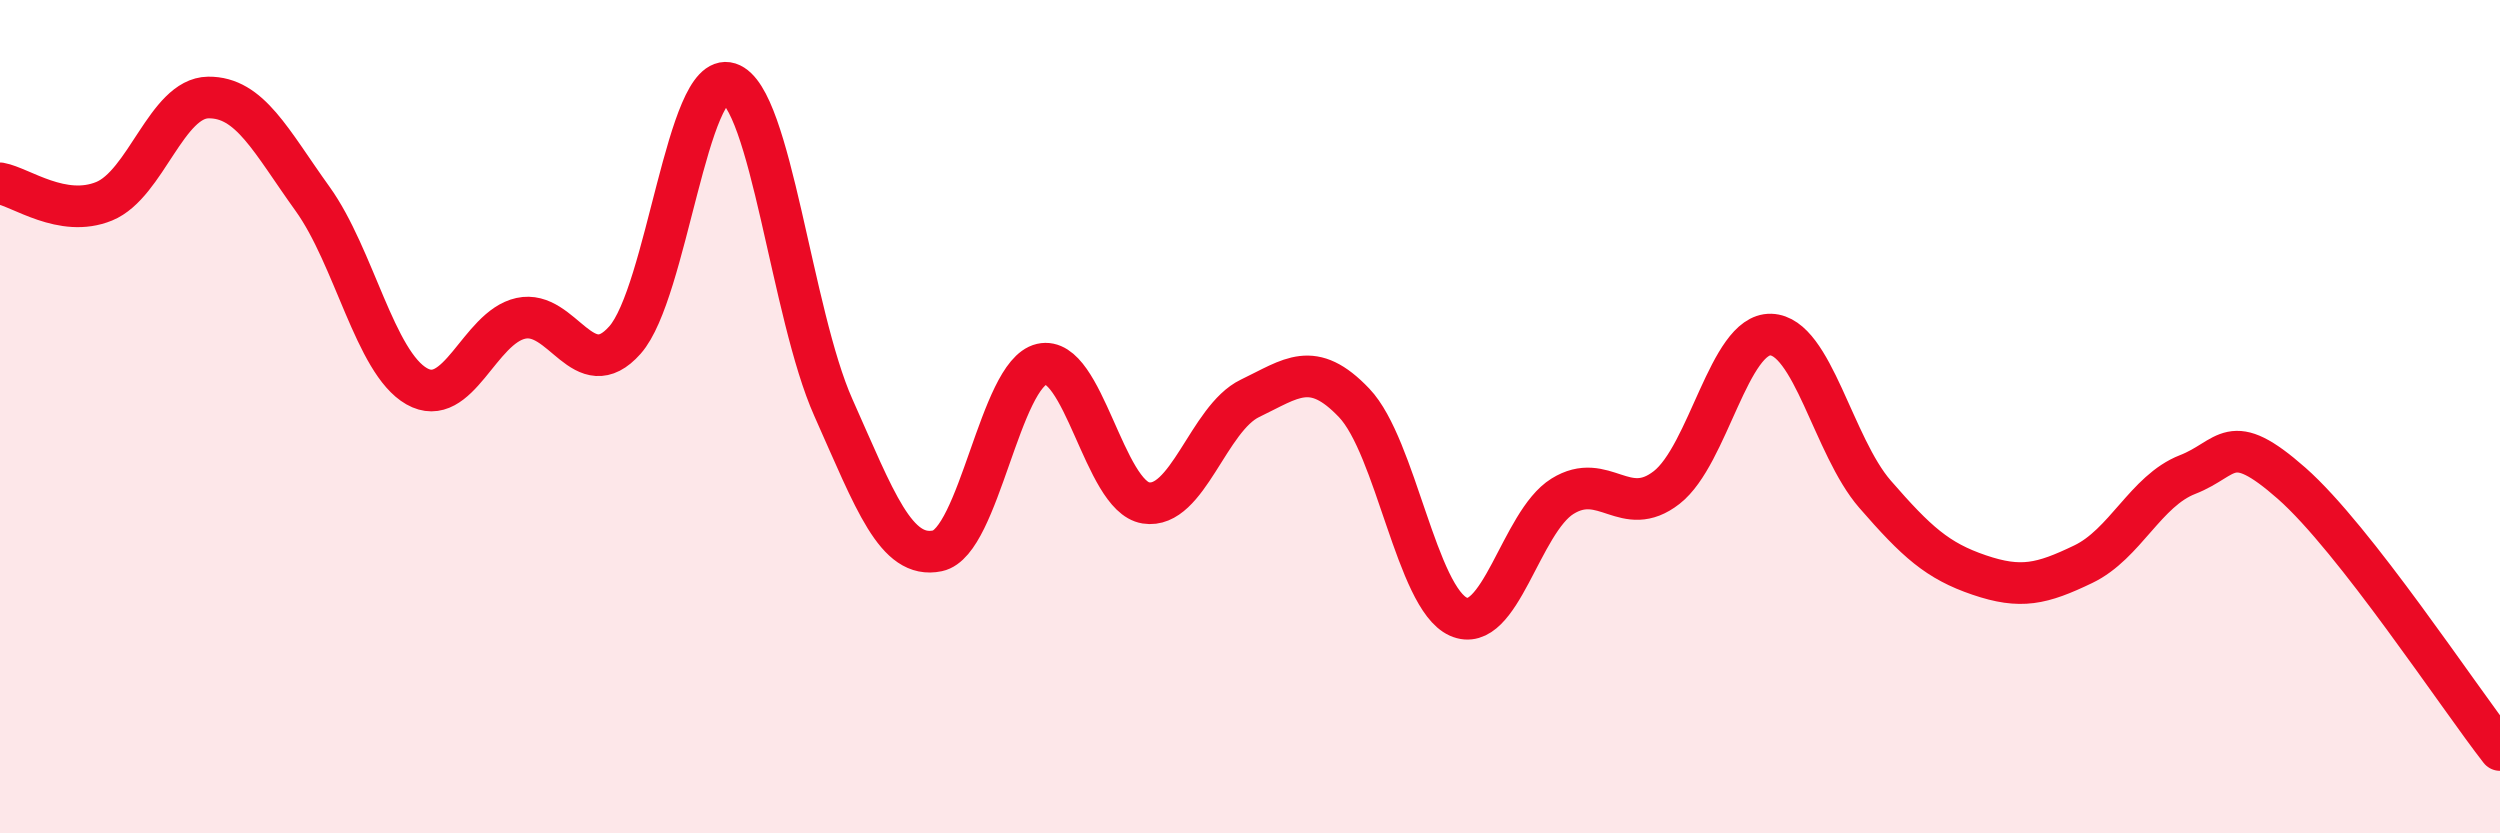
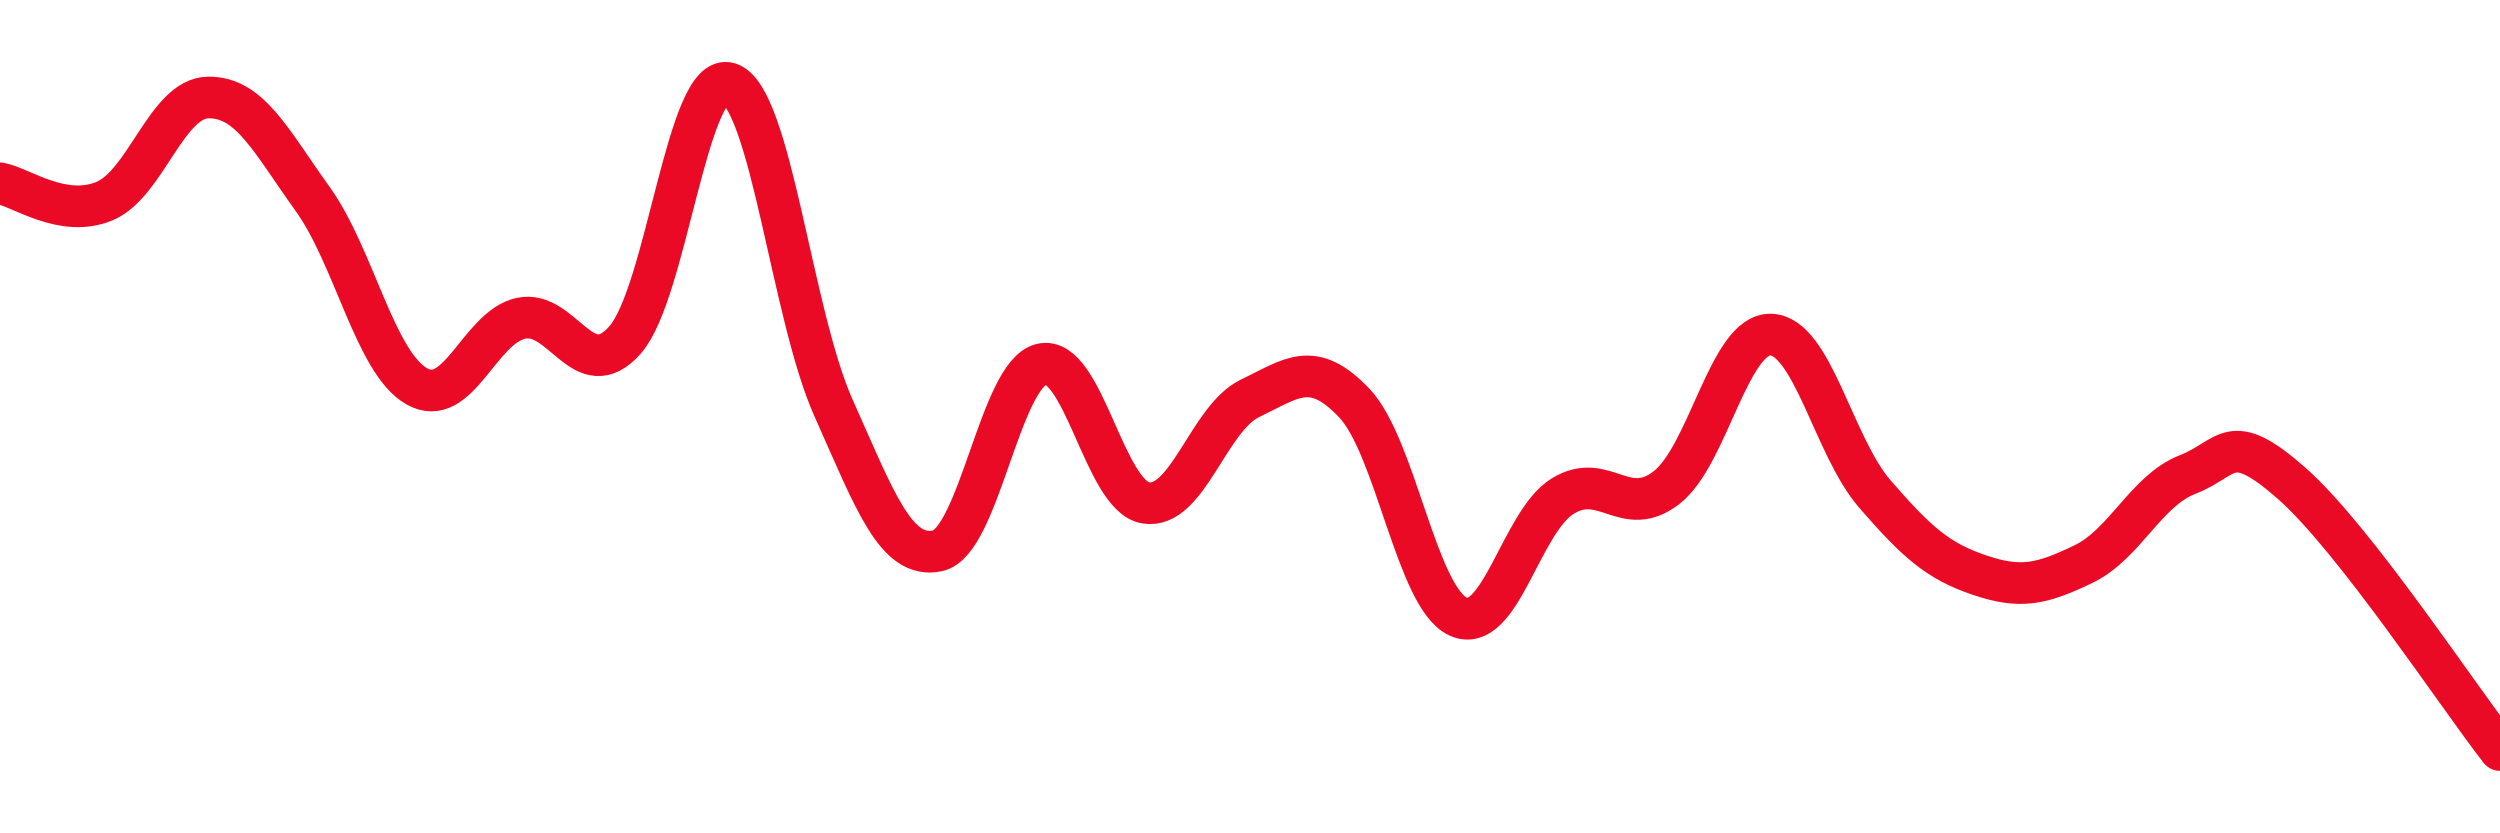
<svg xmlns="http://www.w3.org/2000/svg" width="60" height="20" viewBox="0 0 60 20">
-   <path d="M 0,4.4 C 0.5,4.49 1.5,5.24 2.5,4.83 C 3.5,4.42 4,2.35 5,2.34 C 6,2.33 6.5,3.38 7.5,4.77 C 8.5,6.16 9,8.7 10,9.27 C 11,9.84 11.5,7.86 12.5,7.64 C 13.5,7.42 14,9.29 15,8.16 C 16,7.03 16.5,1.68 17.5,2 C 18.5,2.32 19,7.54 20,9.78 C 21,12.02 21.5,13.43 22.5,13.22 C 23.5,13.01 24,8.97 25,8.74 C 26,8.51 26.5,11.91 27.5,12.07 C 28.5,12.23 29,10.04 30,9.56 C 31,9.08 31.5,8.62 32.5,9.67 C 33.5,10.72 34,14.35 35,14.8 C 36,15.25 36.5,12.53 37.5,11.91 C 38.5,11.29 39,12.48 40,11.7 C 41,10.92 41.5,8 42.5,8.03 C 43.5,8.06 44,10.71 45,11.86 C 46,13.01 46.5,13.46 47.5,13.8 C 48.5,14.14 49,14.02 50,13.54 C 51,13.06 51.5,11.78 52.5,11.39 C 53.5,11 53.5,10.28 55,11.6 C 56.5,12.92 59,16.72 60,18L60 20L0 20Z" fill="#EB0A25" opacity="0.1" stroke-linecap="round" stroke-linejoin="round" />
  <path d="M 0,4.4 C 0.5,4.49 1.5,5.24 2.5,4.83 C 3.5,4.42 4,2.35 5,2.34 C 6,2.33 6.5,3.38 7.5,4.77 C 8.5,6.16 9,8.7 10,9.27 C 11,9.84 11.5,7.86 12.5,7.64 C 13.5,7.42 14,9.29 15,8.16 C 16,7.03 16.5,1.68 17.5,2 C 18.5,2.32 19,7.54 20,9.78 C 21,12.02 21.5,13.43 22.5,13.22 C 23.5,13.01 24,8.97 25,8.74 C 26,8.51 26.5,11.91 27.5,12.07 C 28.5,12.23 29,10.04 30,9.56 C 31,9.08 31.5,8.62 32.5,9.67 C 33.5,10.72 34,14.35 35,14.8 C 36,15.25 36.5,12.53 37.5,11.91 C 38.5,11.29 39,12.48 40,11.7 C 41,10.92 41.5,8 42.5,8.03 C 43.5,8.06 44,10.71 45,11.86 C 46,13.01 46.5,13.46 47.5,13.8 C 48.5,14.14 49,14.02 50,13.54 C 51,13.06 51.5,11.78 52.5,11.39 C 53.5,11 53.5,10.28 55,11.6 C 56.5,12.92 59,16.72 60,18" stroke="#EB0A25" stroke-width="1" fill="none" stroke-linecap="round" stroke-linejoin="round" />
</svg>